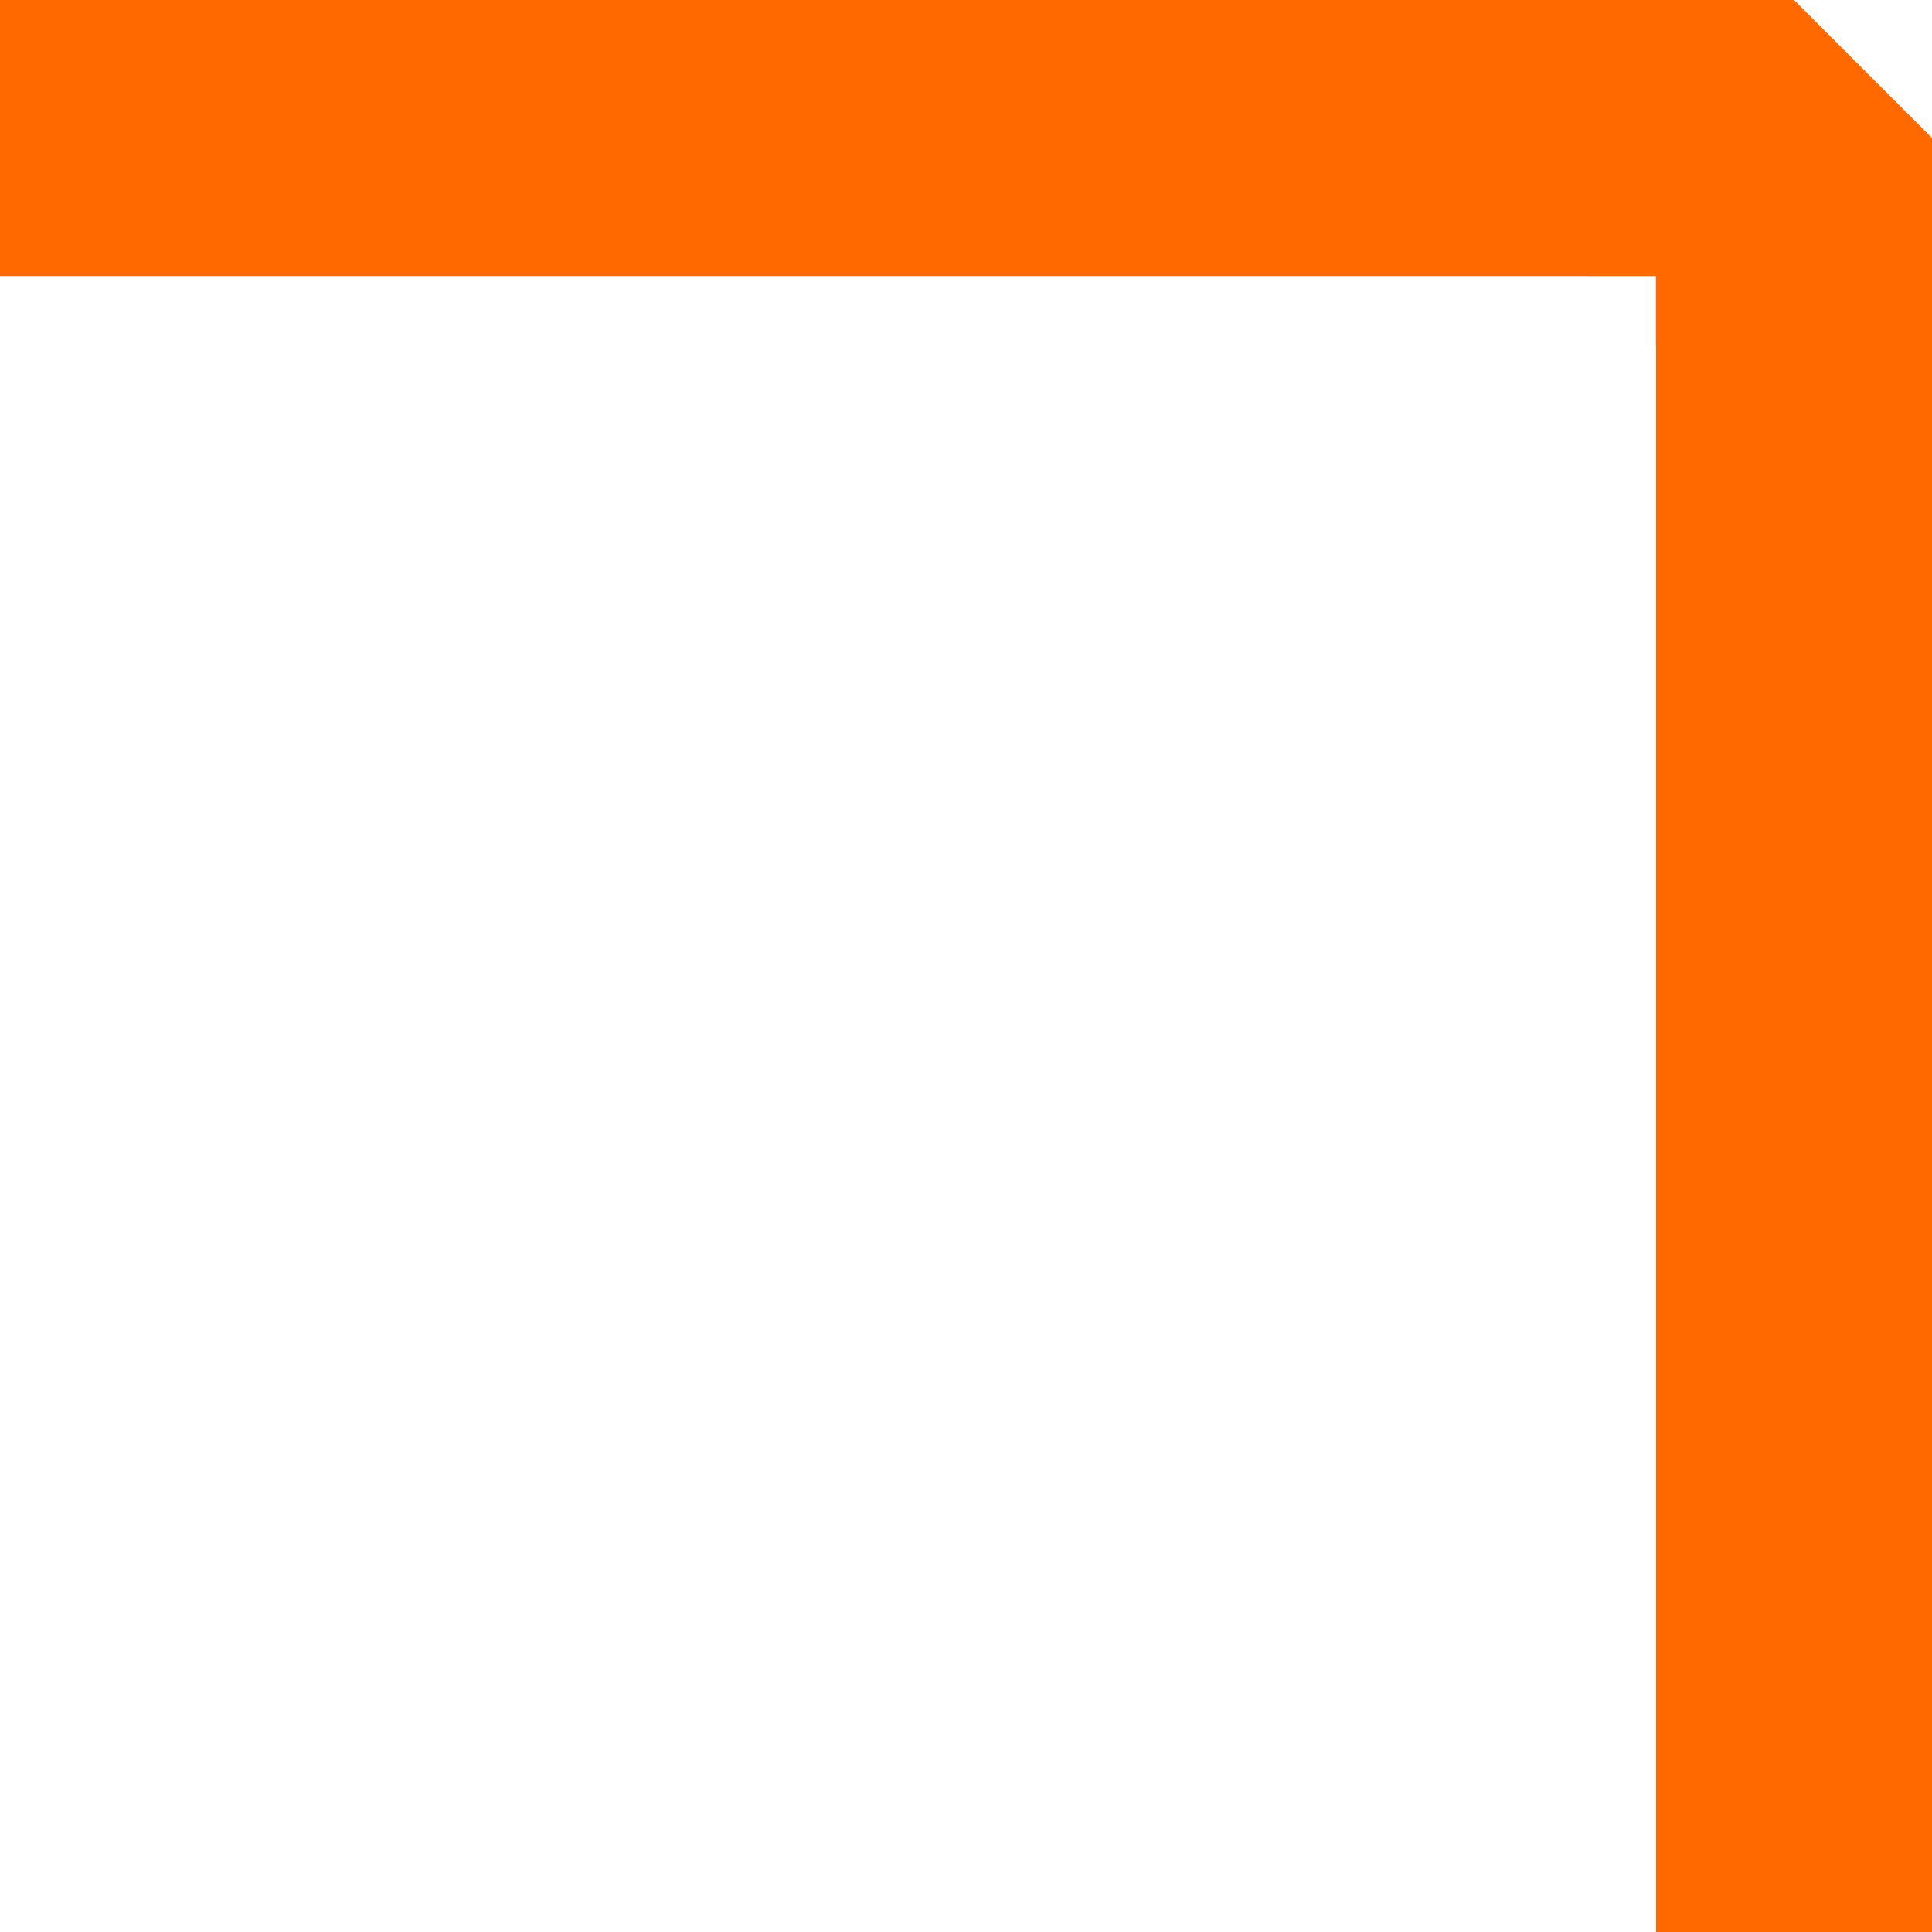
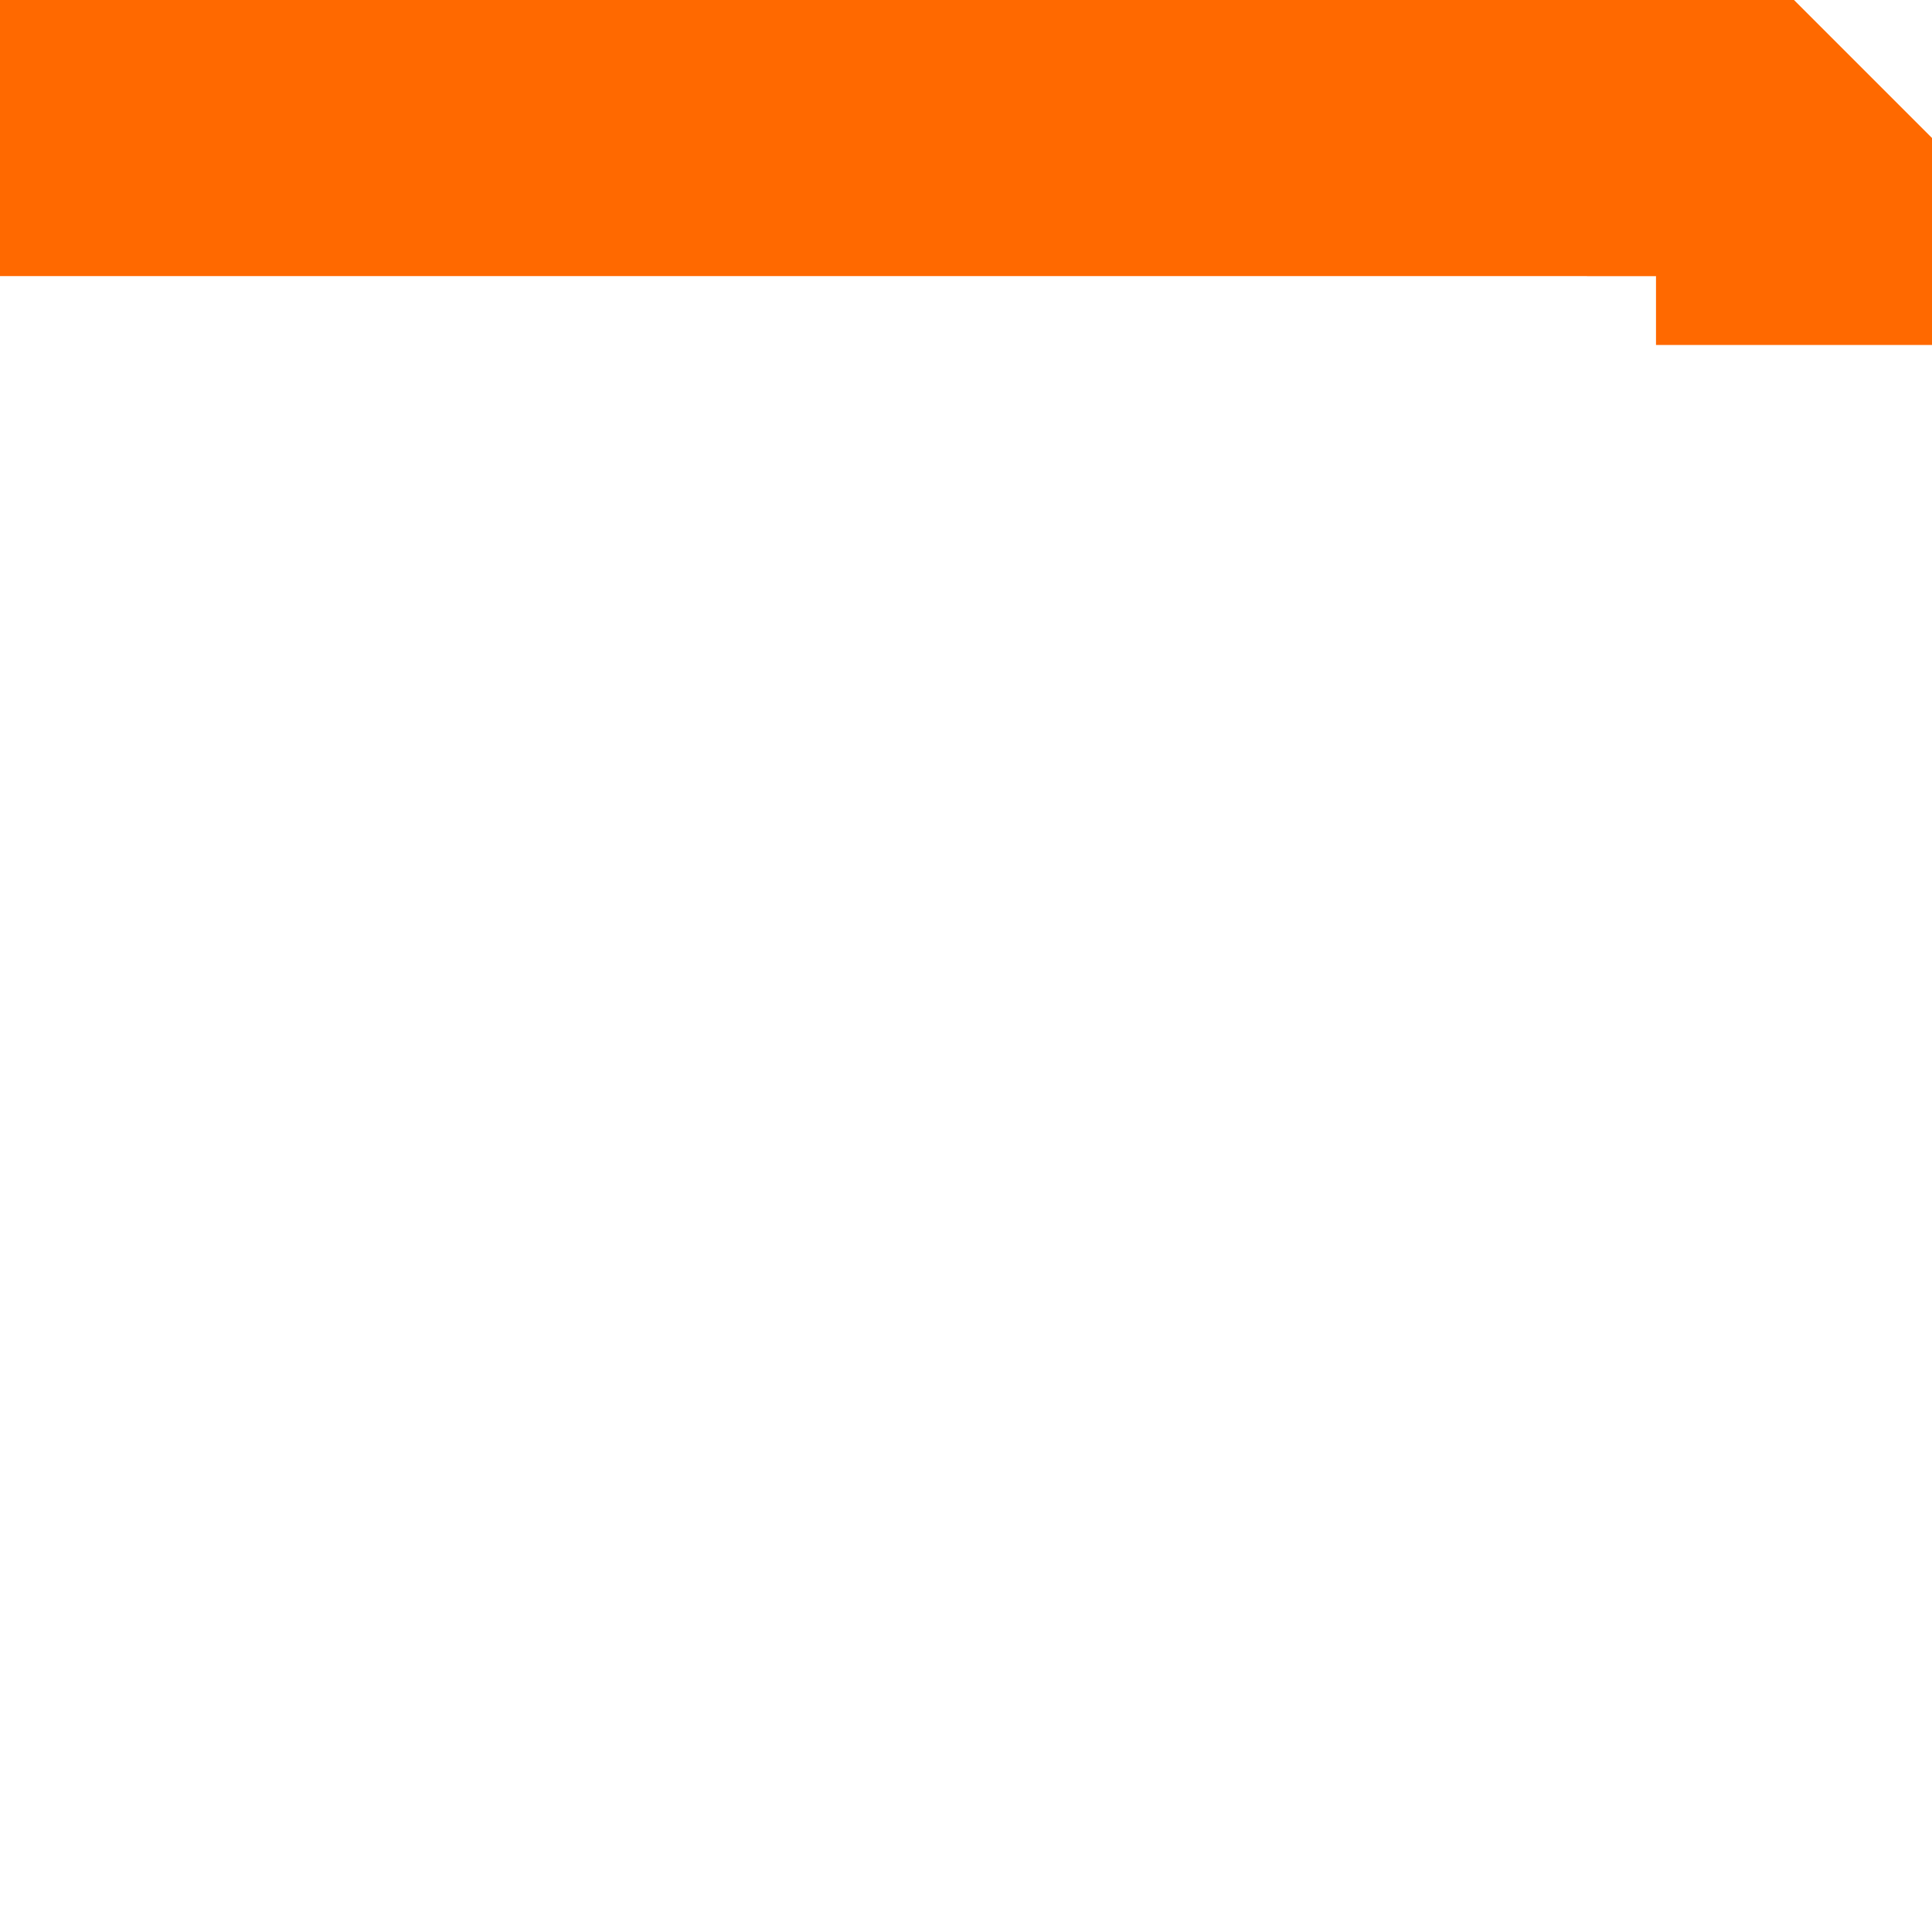
<svg xmlns="http://www.w3.org/2000/svg" width="28" height="28" viewBox="0 0 28 28" fill="none">
  <line y1="2" x2="24" y2="2" stroke="#FF6900" stroke-width="4" />
  <path d="M28 2V5H24V4H23V0H26L28 2Z" fill="#FF6900" />
-   <path d="M0 4V0H24V4H0Z" fill="#FF6900" />
-   <path d="M28 4H24V28H28V4Z" fill="#FF6900" />
+   <path d="M0 4V0H24V4H0" fill="#FF6900" />
</svg>